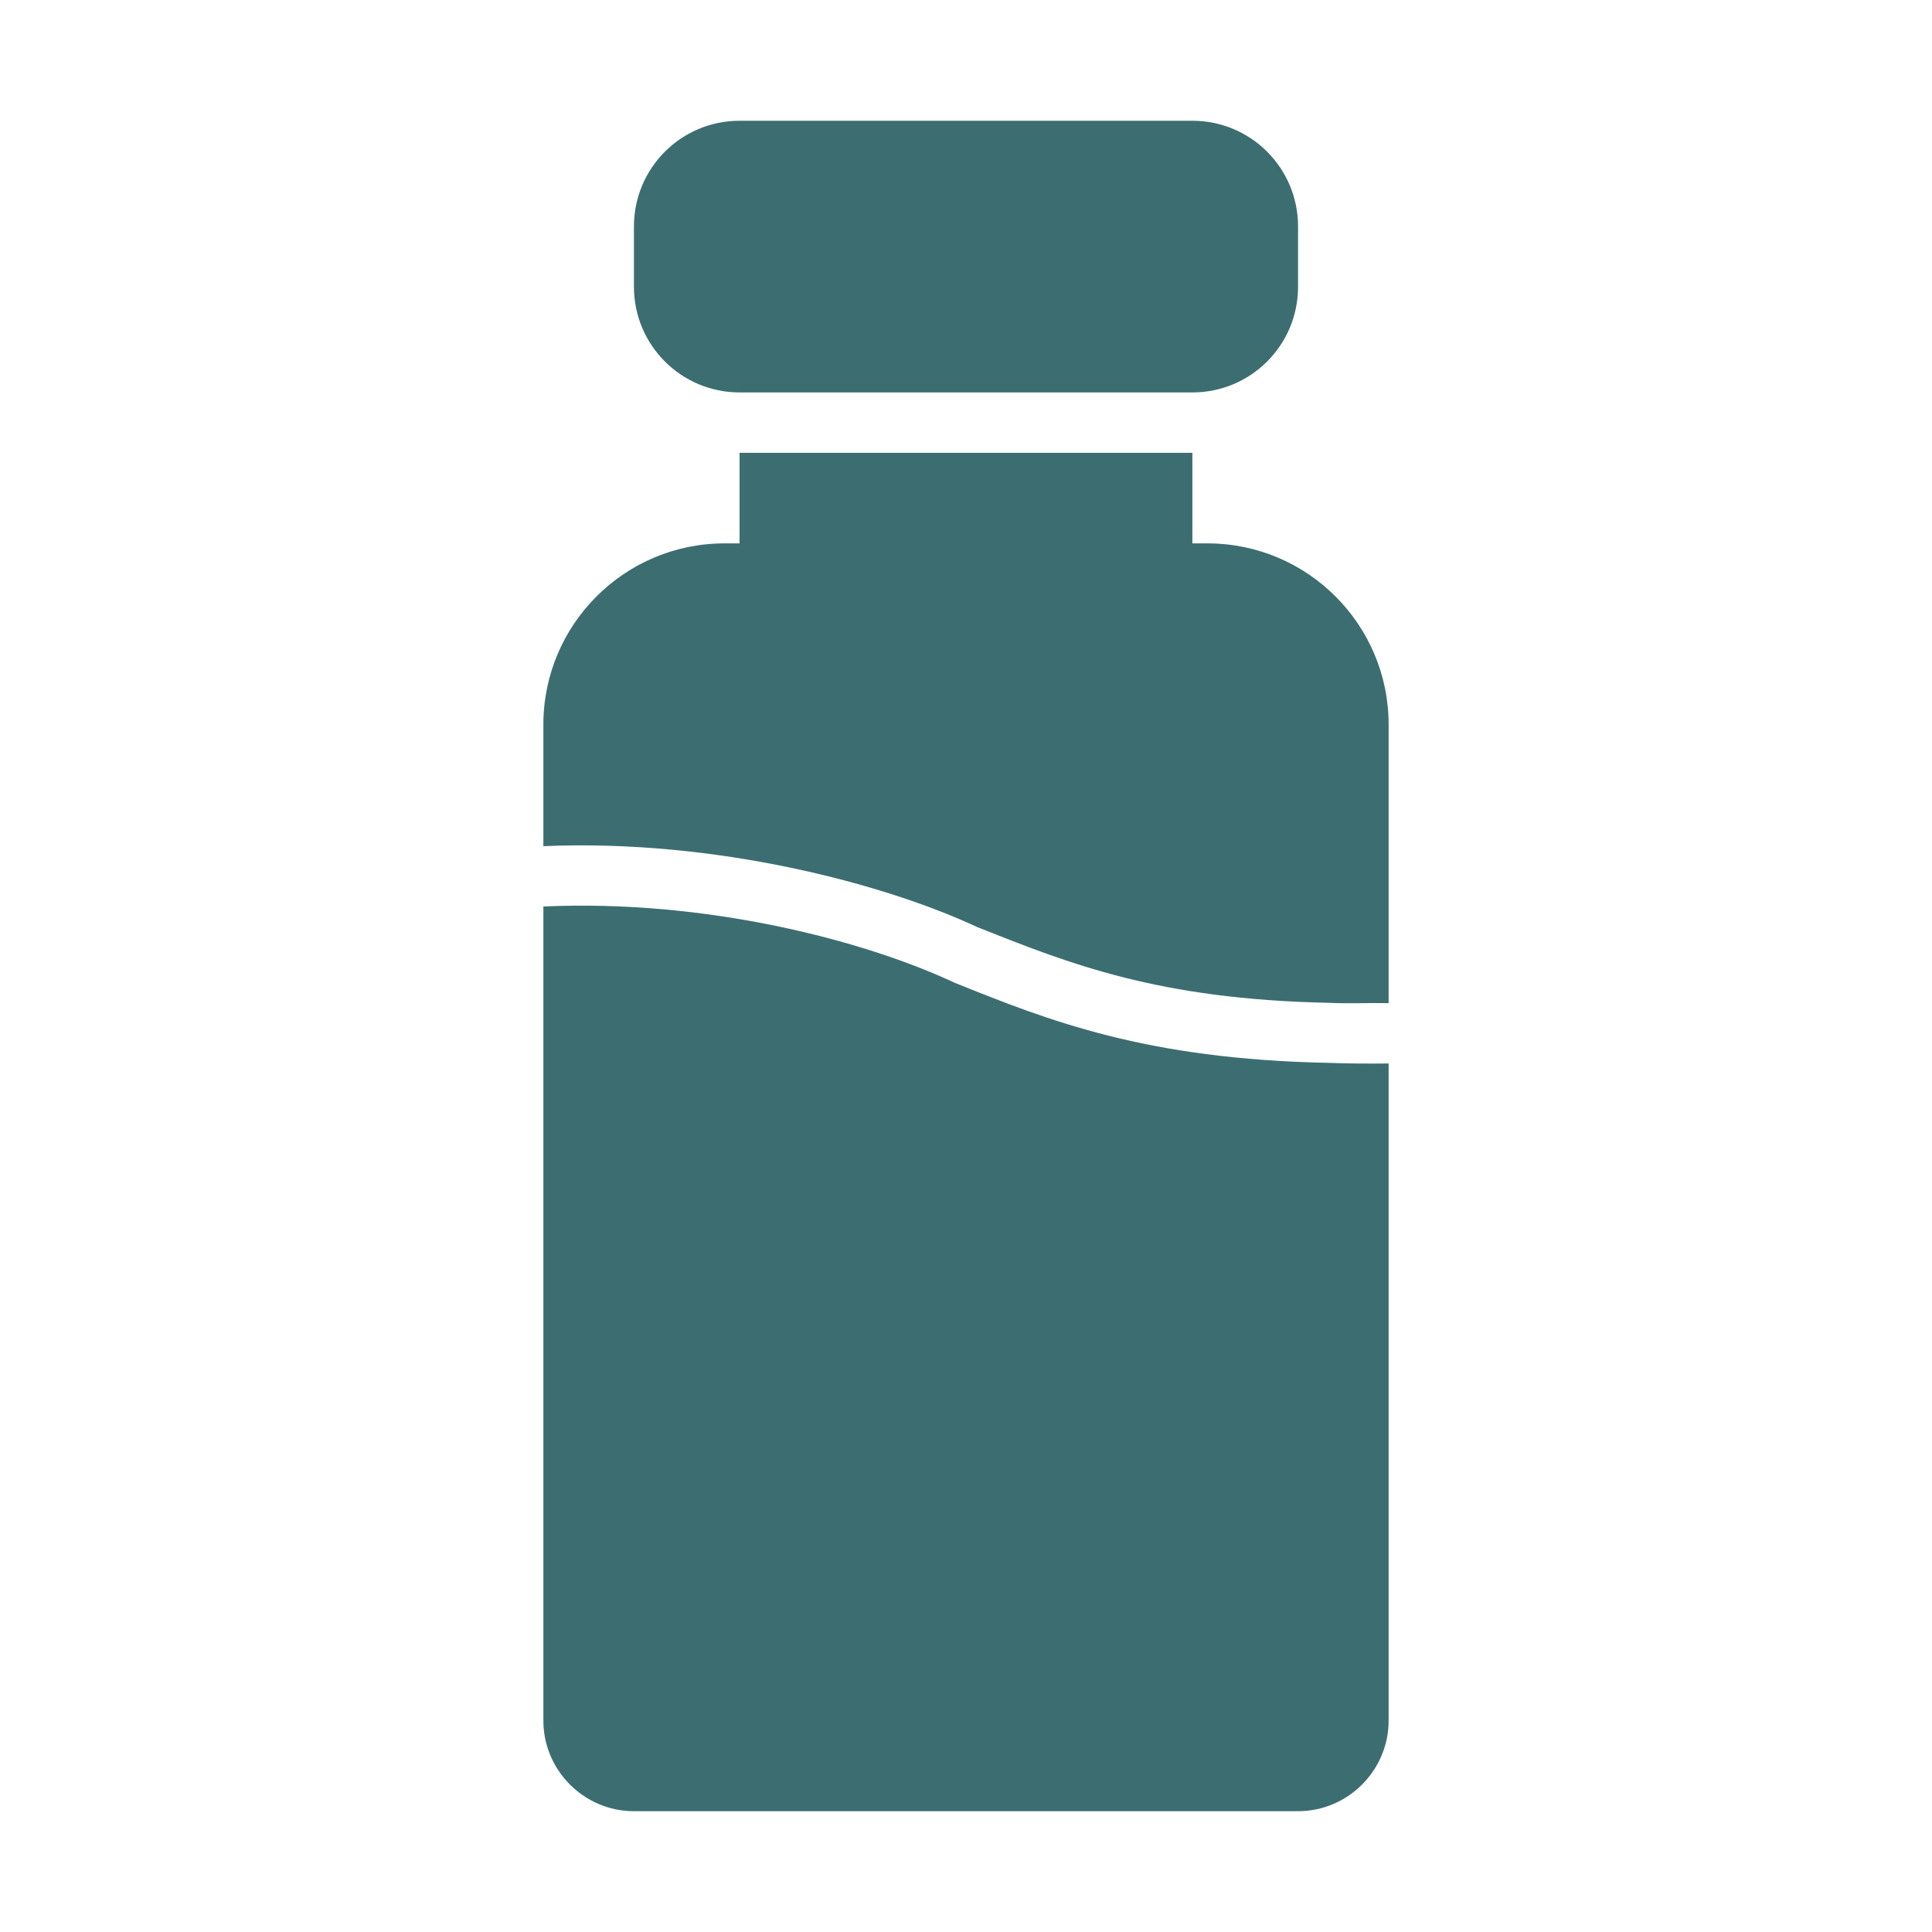
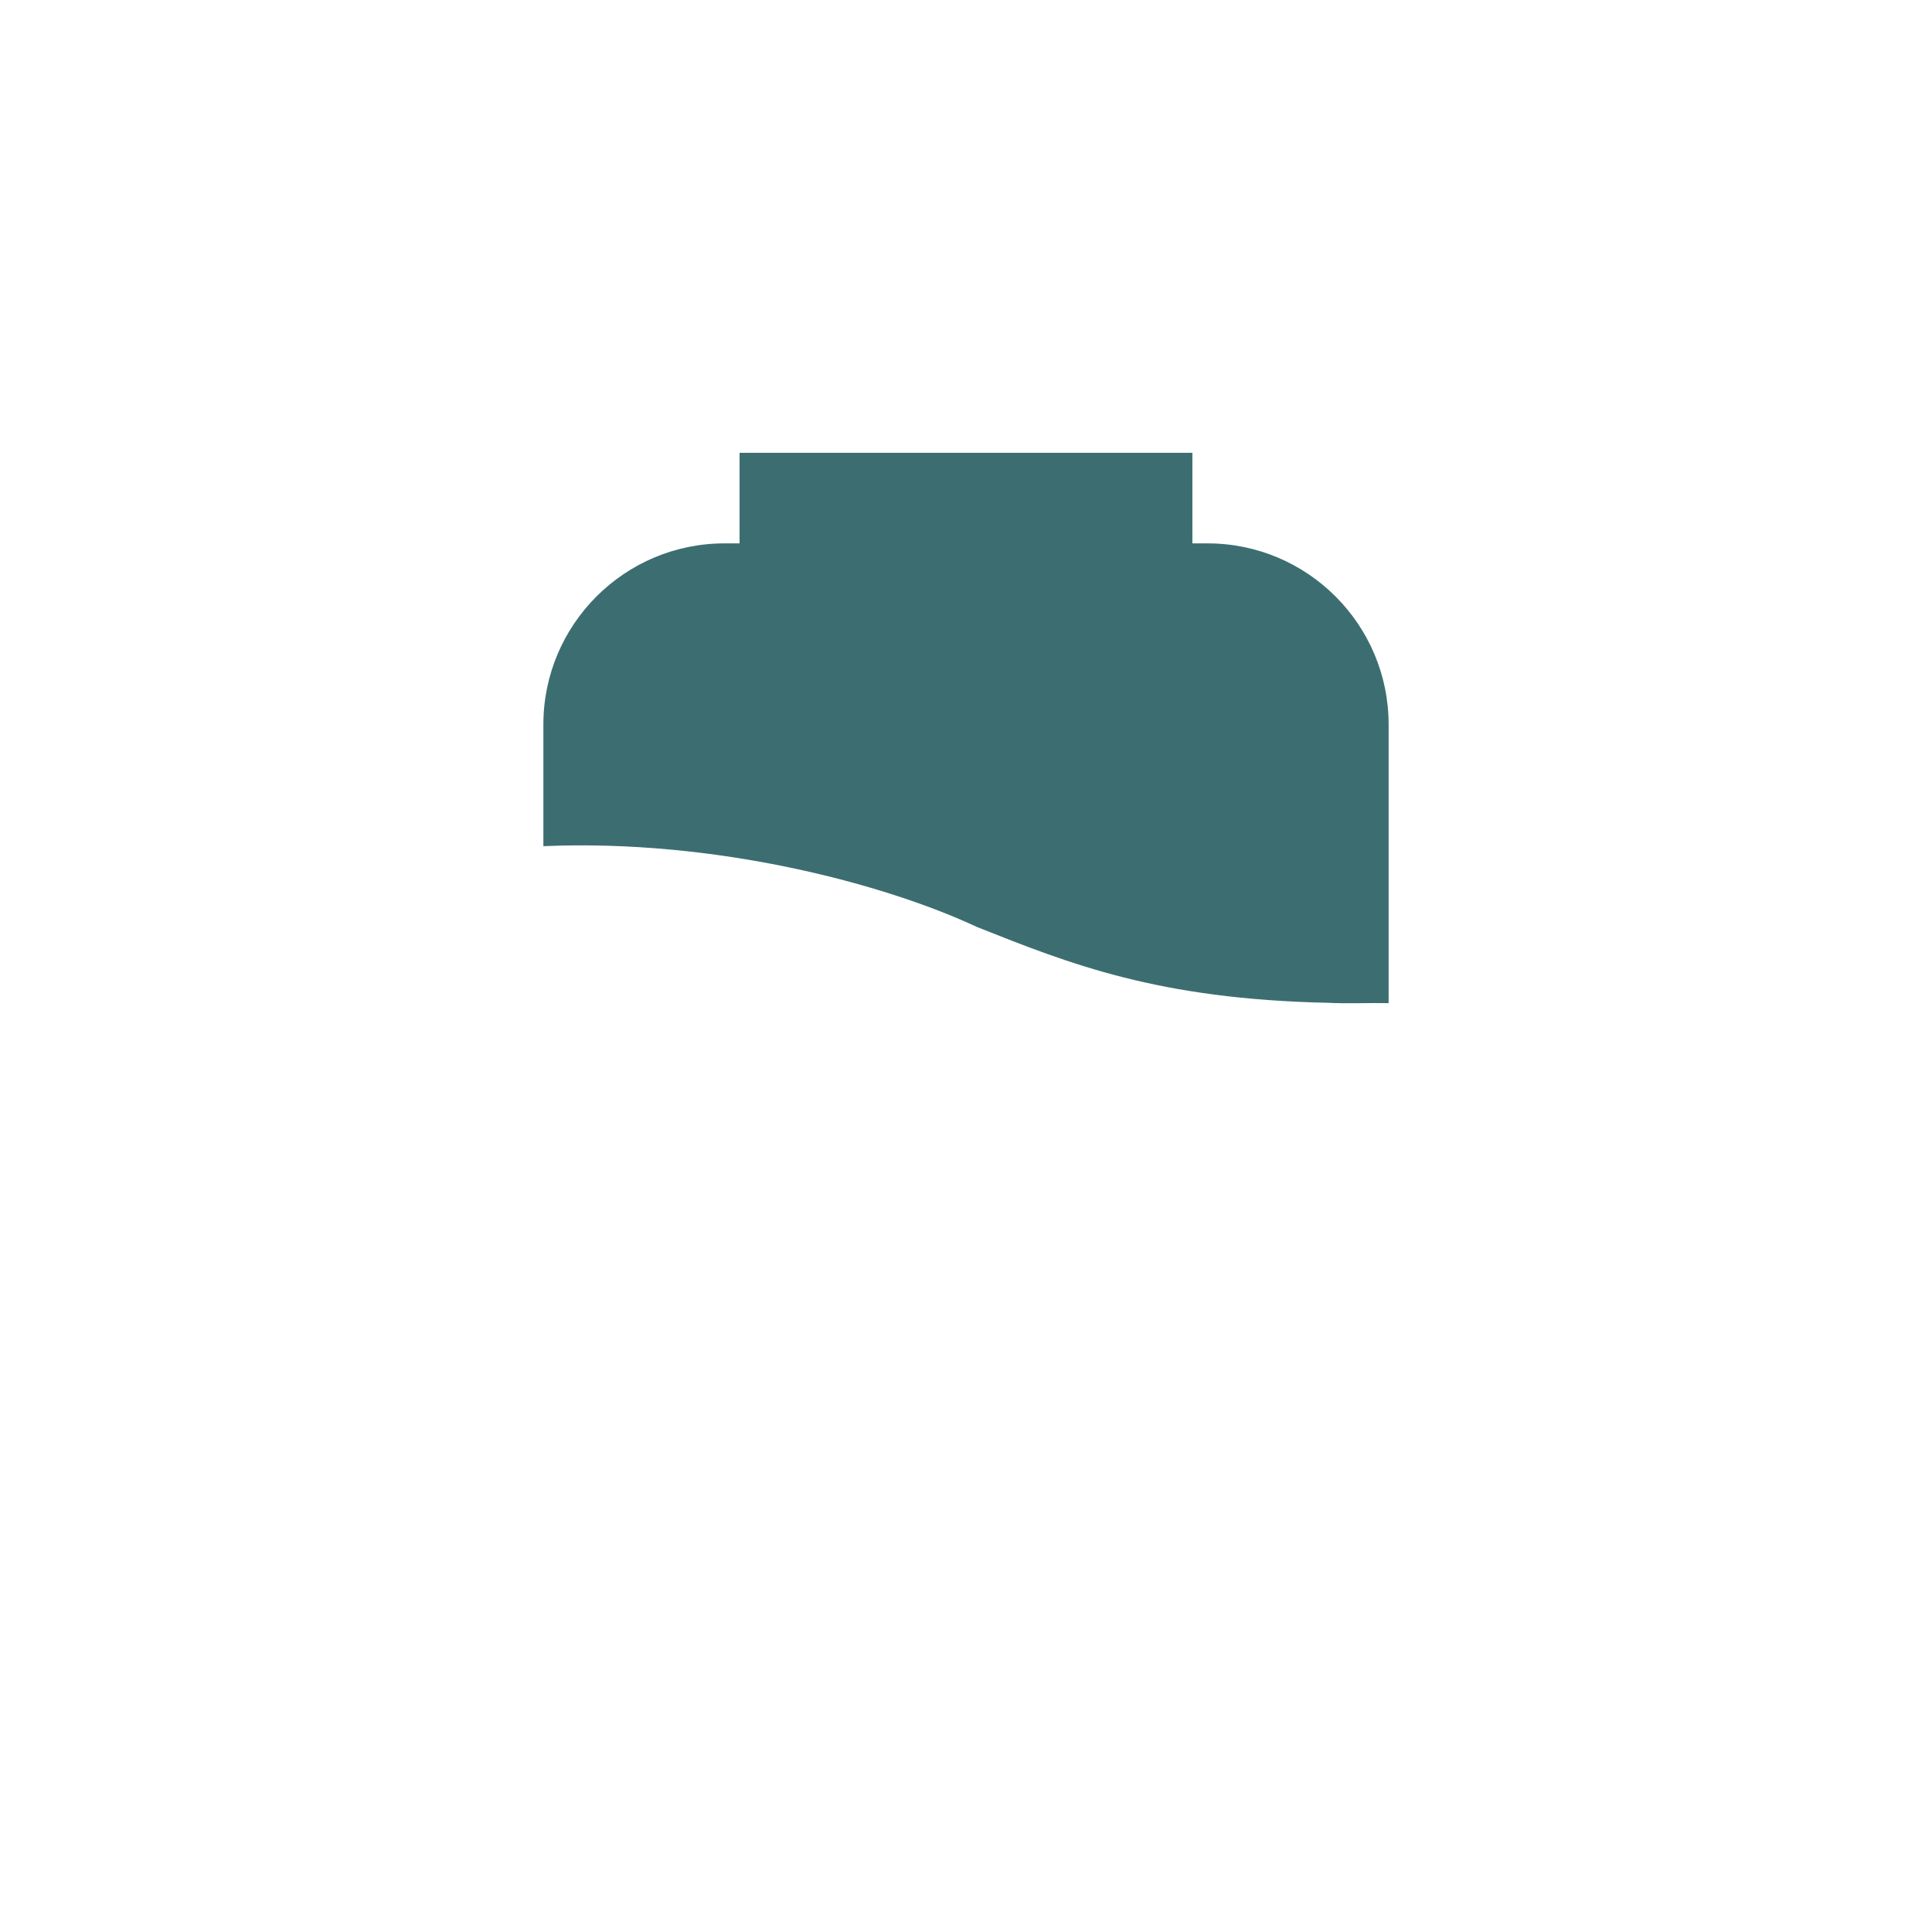
<svg xmlns="http://www.w3.org/2000/svg" width="40" height="40" viewBox="0 0 40 40" fill="none">
  <path d="M25 11.25H24.687V9.375H15.312V11.25H15C12.931 11.25 11.25 12.931 11.25 15V17.519C14.827 17.366 18.322 18.301 20.231 19.194C22.15 19.956 23.975 20.688 27.5 20.762C27.864 20.782 28.379 20.761 28.75 20.769C28.75 20.769 28.75 15 28.75 15C28.75 12.931 27.069 11.25 25 11.25Z" fill="#3C6E71" />
-   <path d="M27.5 22.005C23.725 21.93 21.712 21.13 19.769 20.349C17.873 19.46 14.602 18.616 11.25 18.768C11.25 18.768 11.25 35.624 11.25 35.624C11.25 36.655 12.094 37.499 13.125 37.499H26.875C27.906 37.499 28.75 36.655 28.75 35.624V22.018C28.37 22.023 27.864 22.02 27.5 22.005Z" fill="#3C6E71" />
-   <path d="M24.688 2.5H15.312C14.104 2.5 13.125 3.479 13.125 4.688V5.938C13.125 7.146 14.104 8.125 15.312 8.125H24.688C25.896 8.125 26.875 7.146 26.875 5.938V4.688C26.875 3.479 25.896 2.5 24.688 2.5Z" fill="#3C6E71" />
</svg>